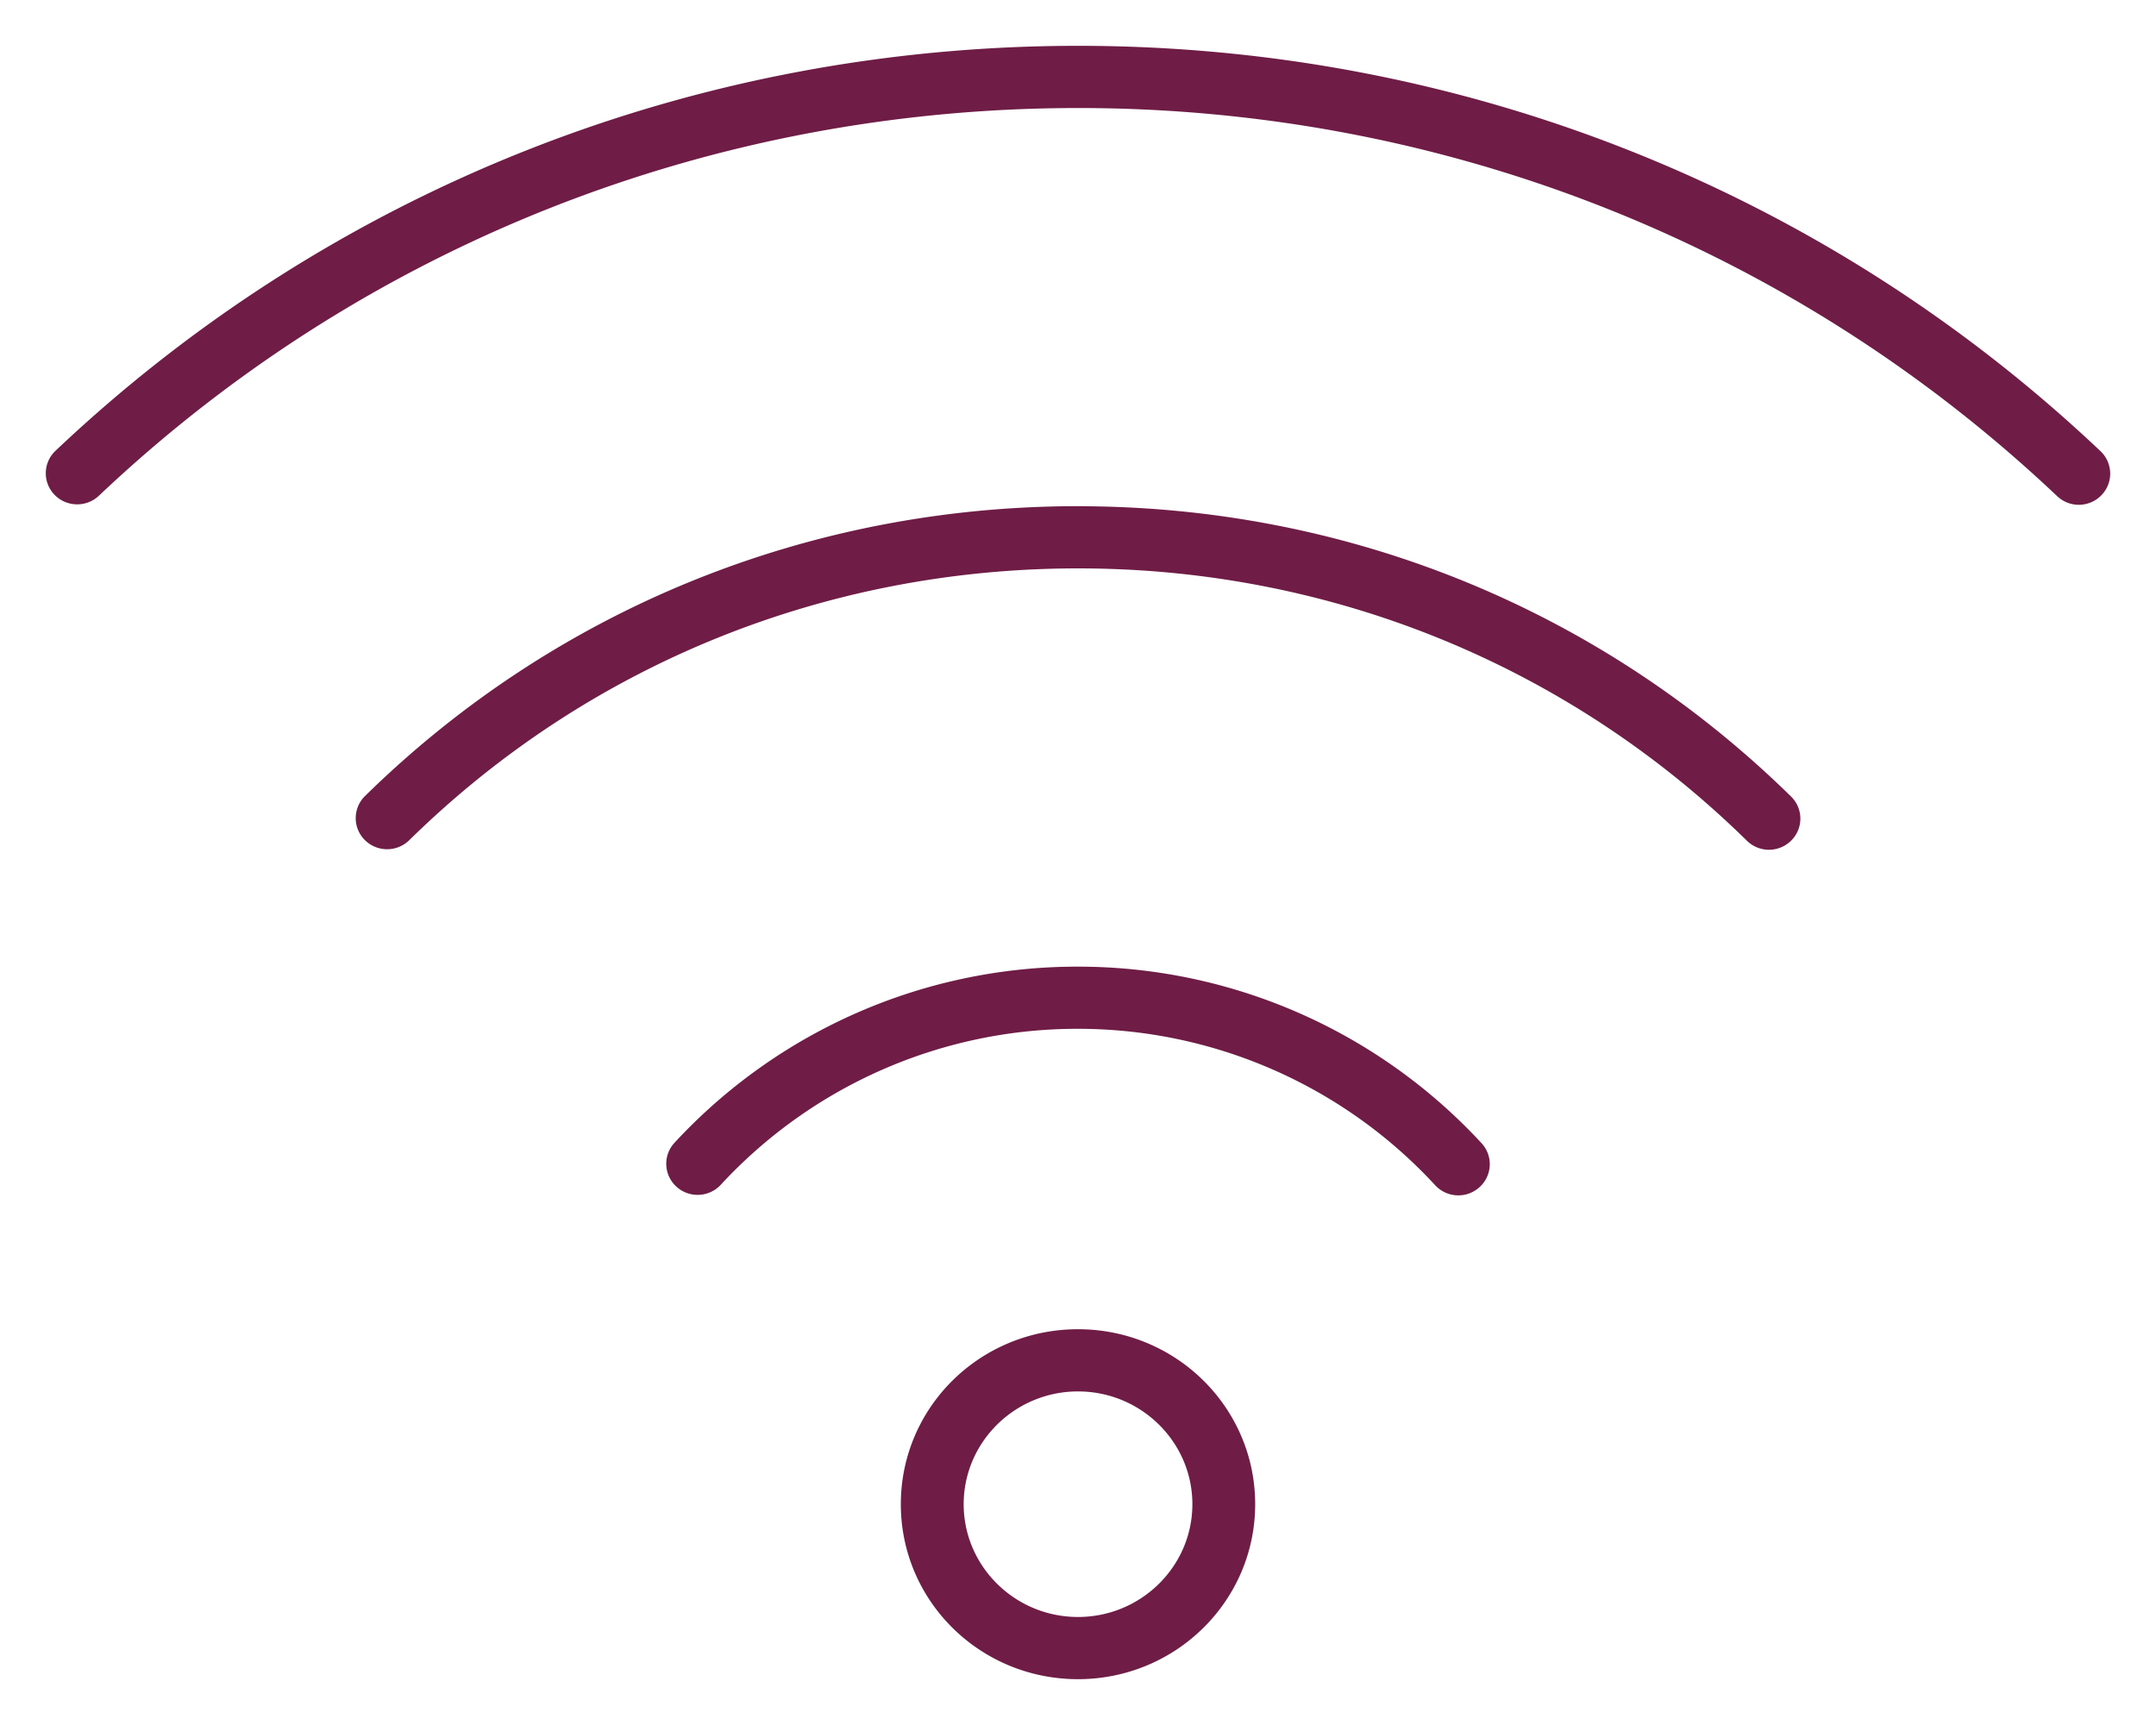
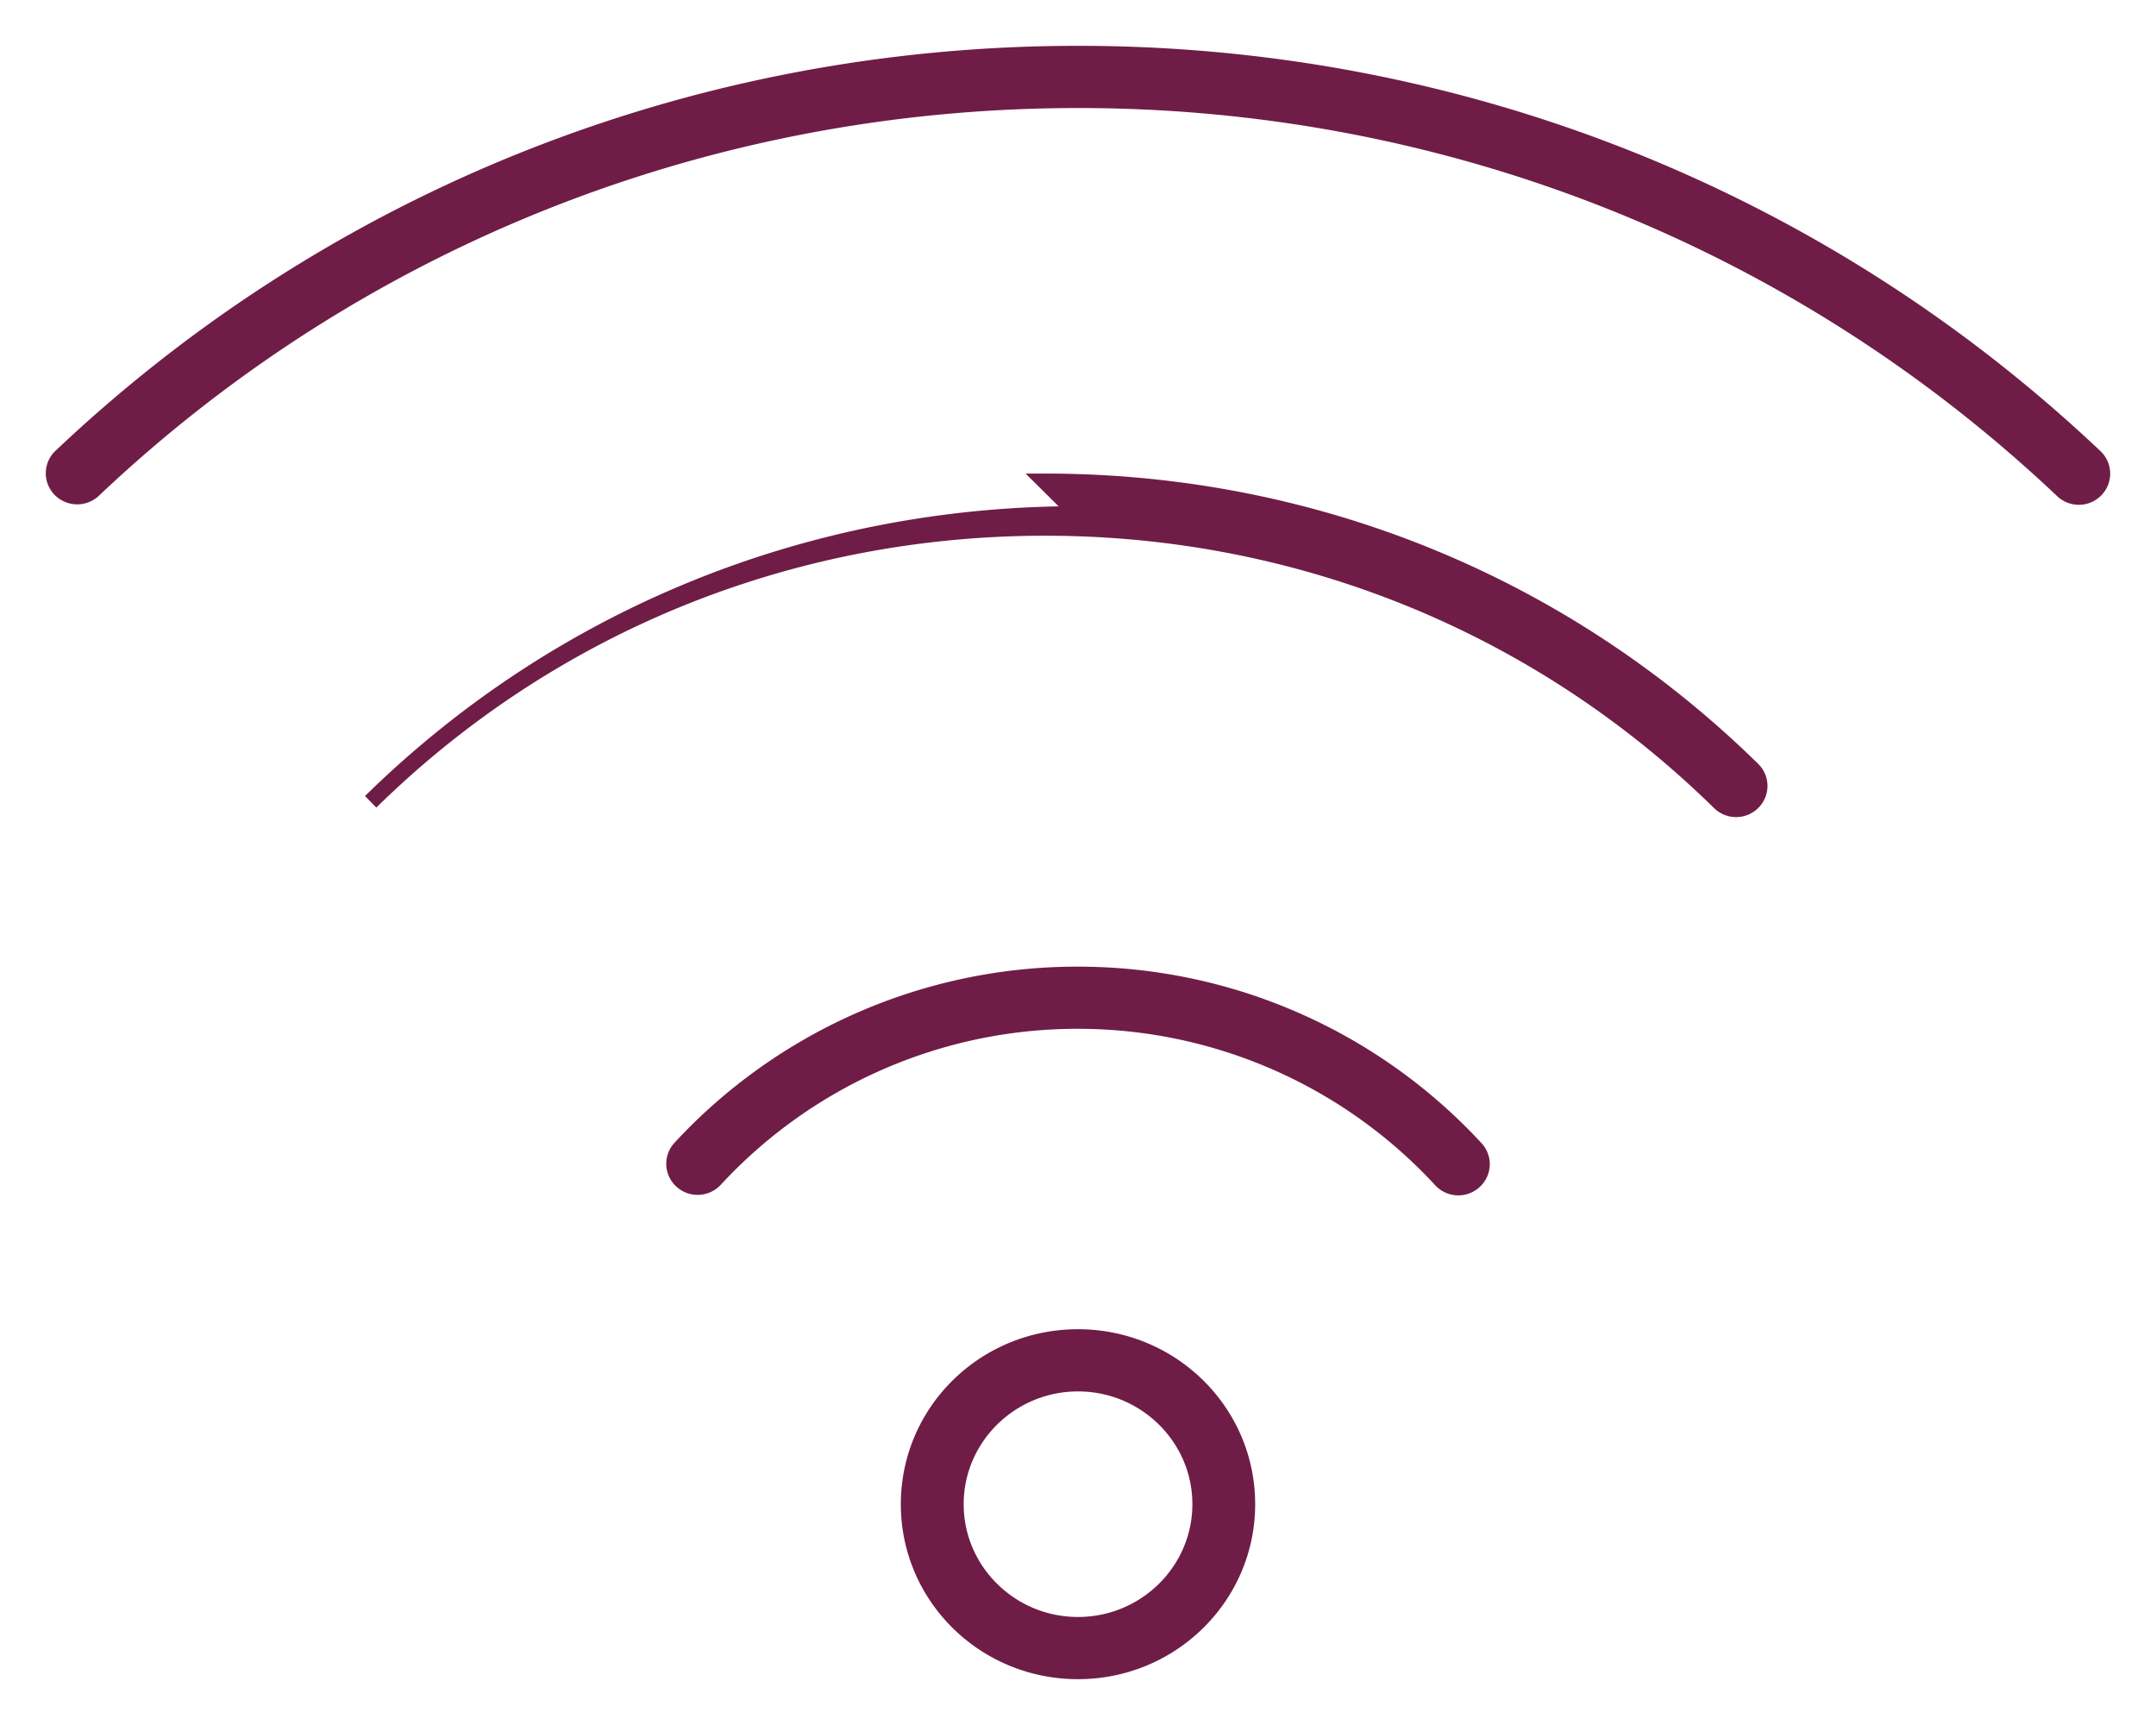
<svg xmlns="http://www.w3.org/2000/svg" width="40" height="32" viewBox="0 0 40 32">
  <g fill="#6F1D46" fill-rule="nonzero" stroke="#6F1D46" stroke-width=".3">
-     <path d="M19.999 18.082a10.025 10.025 0 0 0-7.376 3.22.423.423 0 0 0 .03.603c.177.159.45.145.611-.03a9.154 9.154 0 0 1 6.734-2.94 9.167 9.167 0 0 1 6.737 2.948.434.434 0 0 0 .612.03.423.423 0 0 0 .03-.604 10.038 10.038 0 0 0-7.378-3.227zM20.002 9.54c-4.96 0-9.621 1.895-13.125 5.334a.424.424 0 0 0-.002.604.437.437 0 0 0 .612.002c3.34-3.28 7.785-5.086 12.515-5.086 4.722 0 9.166 1.81 12.512 5.094a.434.434 0 0 0 .612-.001.423.423 0 0 0-.002-.604c-3.51-3.445-8.17-5.342-13.122-5.342zM38.867 8.478C33.77 3.656 27.07 1 20.004 1c-7.08 0-13.781 2.653-18.87 7.47a.423.423 0 0 0-.014.605c.166.17.44.175.612.012C6.66 4.423 13.15 1.854 20.004 1.854c6.842 0 13.328 2.572 18.264 7.24a.434.434 0 0 0 .612-.012.424.424 0 0 0-.013-.604zM20 24.808c-1.735 0-3.137 1.382-3.137 3.096C16.863 29.617 18.264 31 20 31c1.73 0 3.137-1.383 3.137-3.096 0-1.714-1.406-3.096-3.137-3.096zm0 5.338c-1.252 0-2.271-1.006-2.271-2.242s1.019-2.242 2.271-2.242c1.253 0 2.272 1.006 2.272 2.242s-1.02 2.242-2.272 2.242z" />
+     <path d="M19.999 18.082a10.025 10.025 0 0 0-7.376 3.22.423.423 0 0 0 .03.603c.177.159.45.145.611-.03a9.154 9.154 0 0 1 6.734-2.94 9.167 9.167 0 0 1 6.737 2.948.434.434 0 0 0 .612.03.423.423 0 0 0 .03-.604 10.038 10.038 0 0 0-7.378-3.227zM20.002 9.54c-4.96 0-9.621 1.895-13.125 5.334c3.34-3.28 7.785-5.086 12.515-5.086 4.722 0 9.166 1.81 12.512 5.094a.434.434 0 0 0 .612-.001.423.423 0 0 0-.002-.604c-3.51-3.445-8.17-5.342-13.122-5.342zM38.867 8.478C33.77 3.656 27.07 1 20.004 1c-7.08 0-13.781 2.653-18.87 7.47a.423.423 0 0 0-.014.605c.166.17.44.175.612.012C6.66 4.423 13.15 1.854 20.004 1.854c6.842 0 13.328 2.572 18.264 7.24a.434.434 0 0 0 .612-.012.424.424 0 0 0-.013-.604zM20 24.808c-1.735 0-3.137 1.382-3.137 3.096C16.863 29.617 18.264 31 20 31c1.73 0 3.137-1.383 3.137-3.096 0-1.714-1.406-3.096-3.137-3.096zm0 5.338c-1.252 0-2.271-1.006-2.271-2.242s1.019-2.242 2.271-2.242c1.253 0 2.272 1.006 2.272 2.242s-1.02 2.242-2.272 2.242z" />
  </g>
</svg>